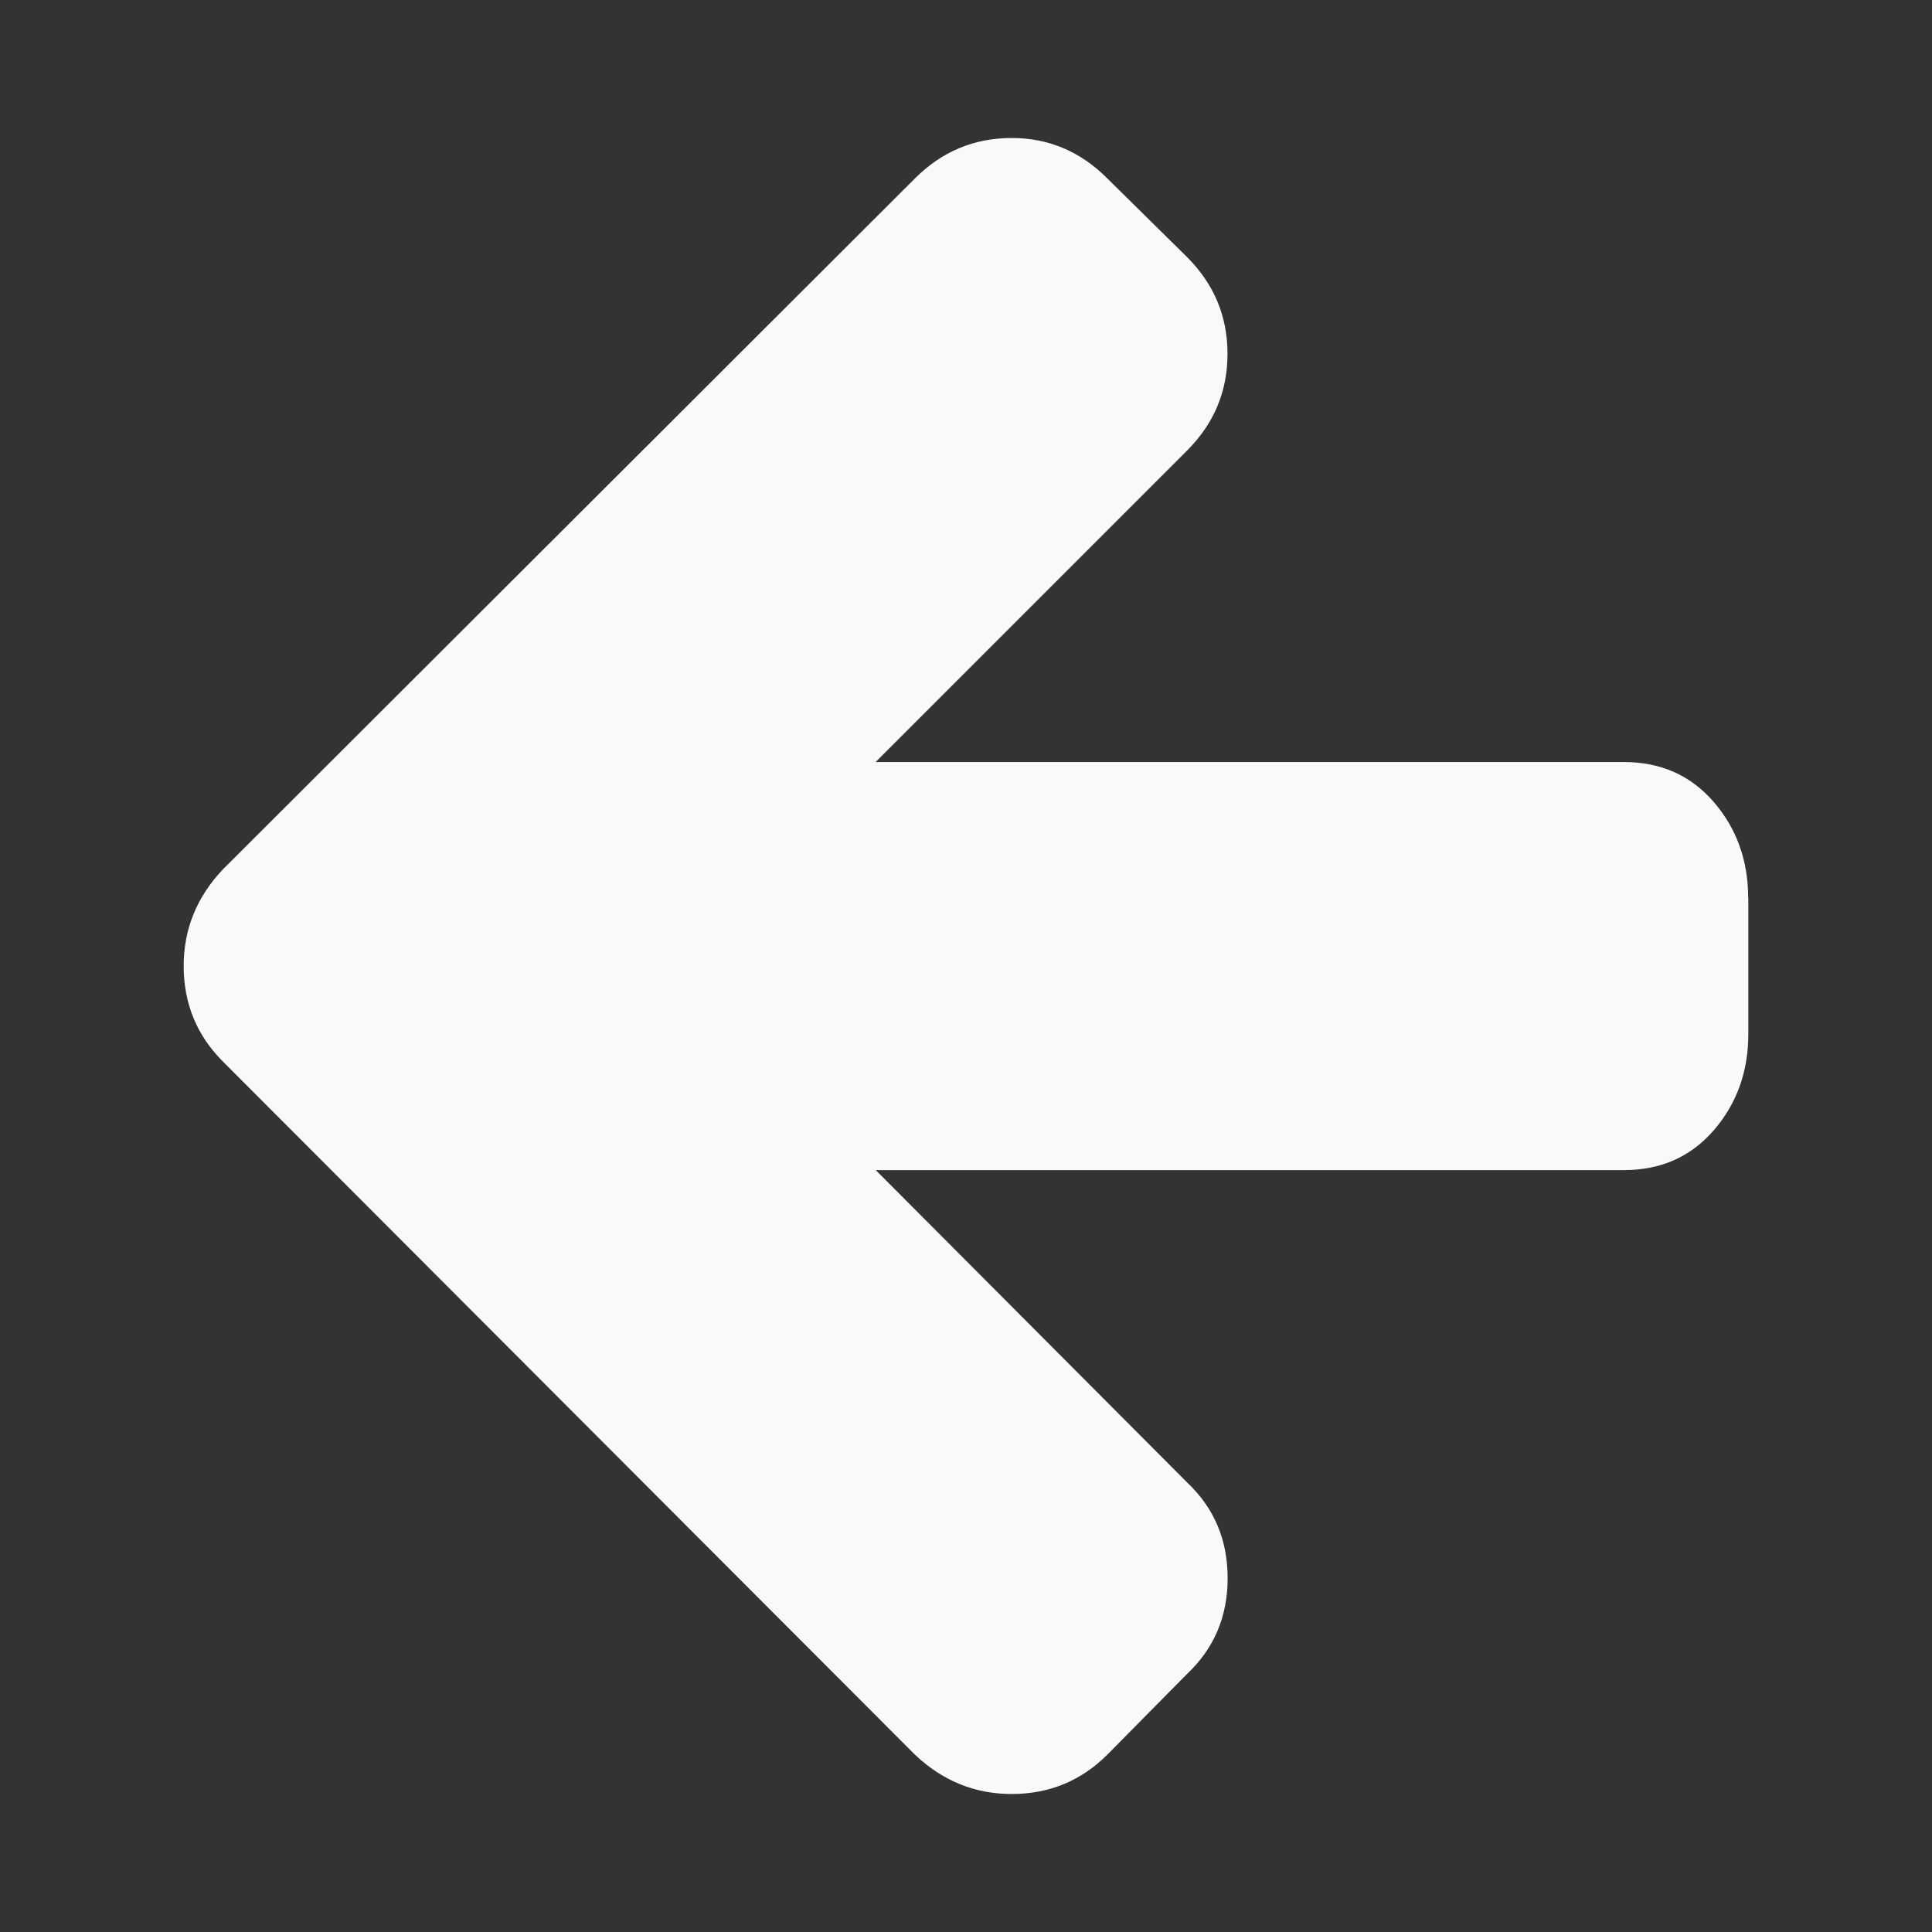
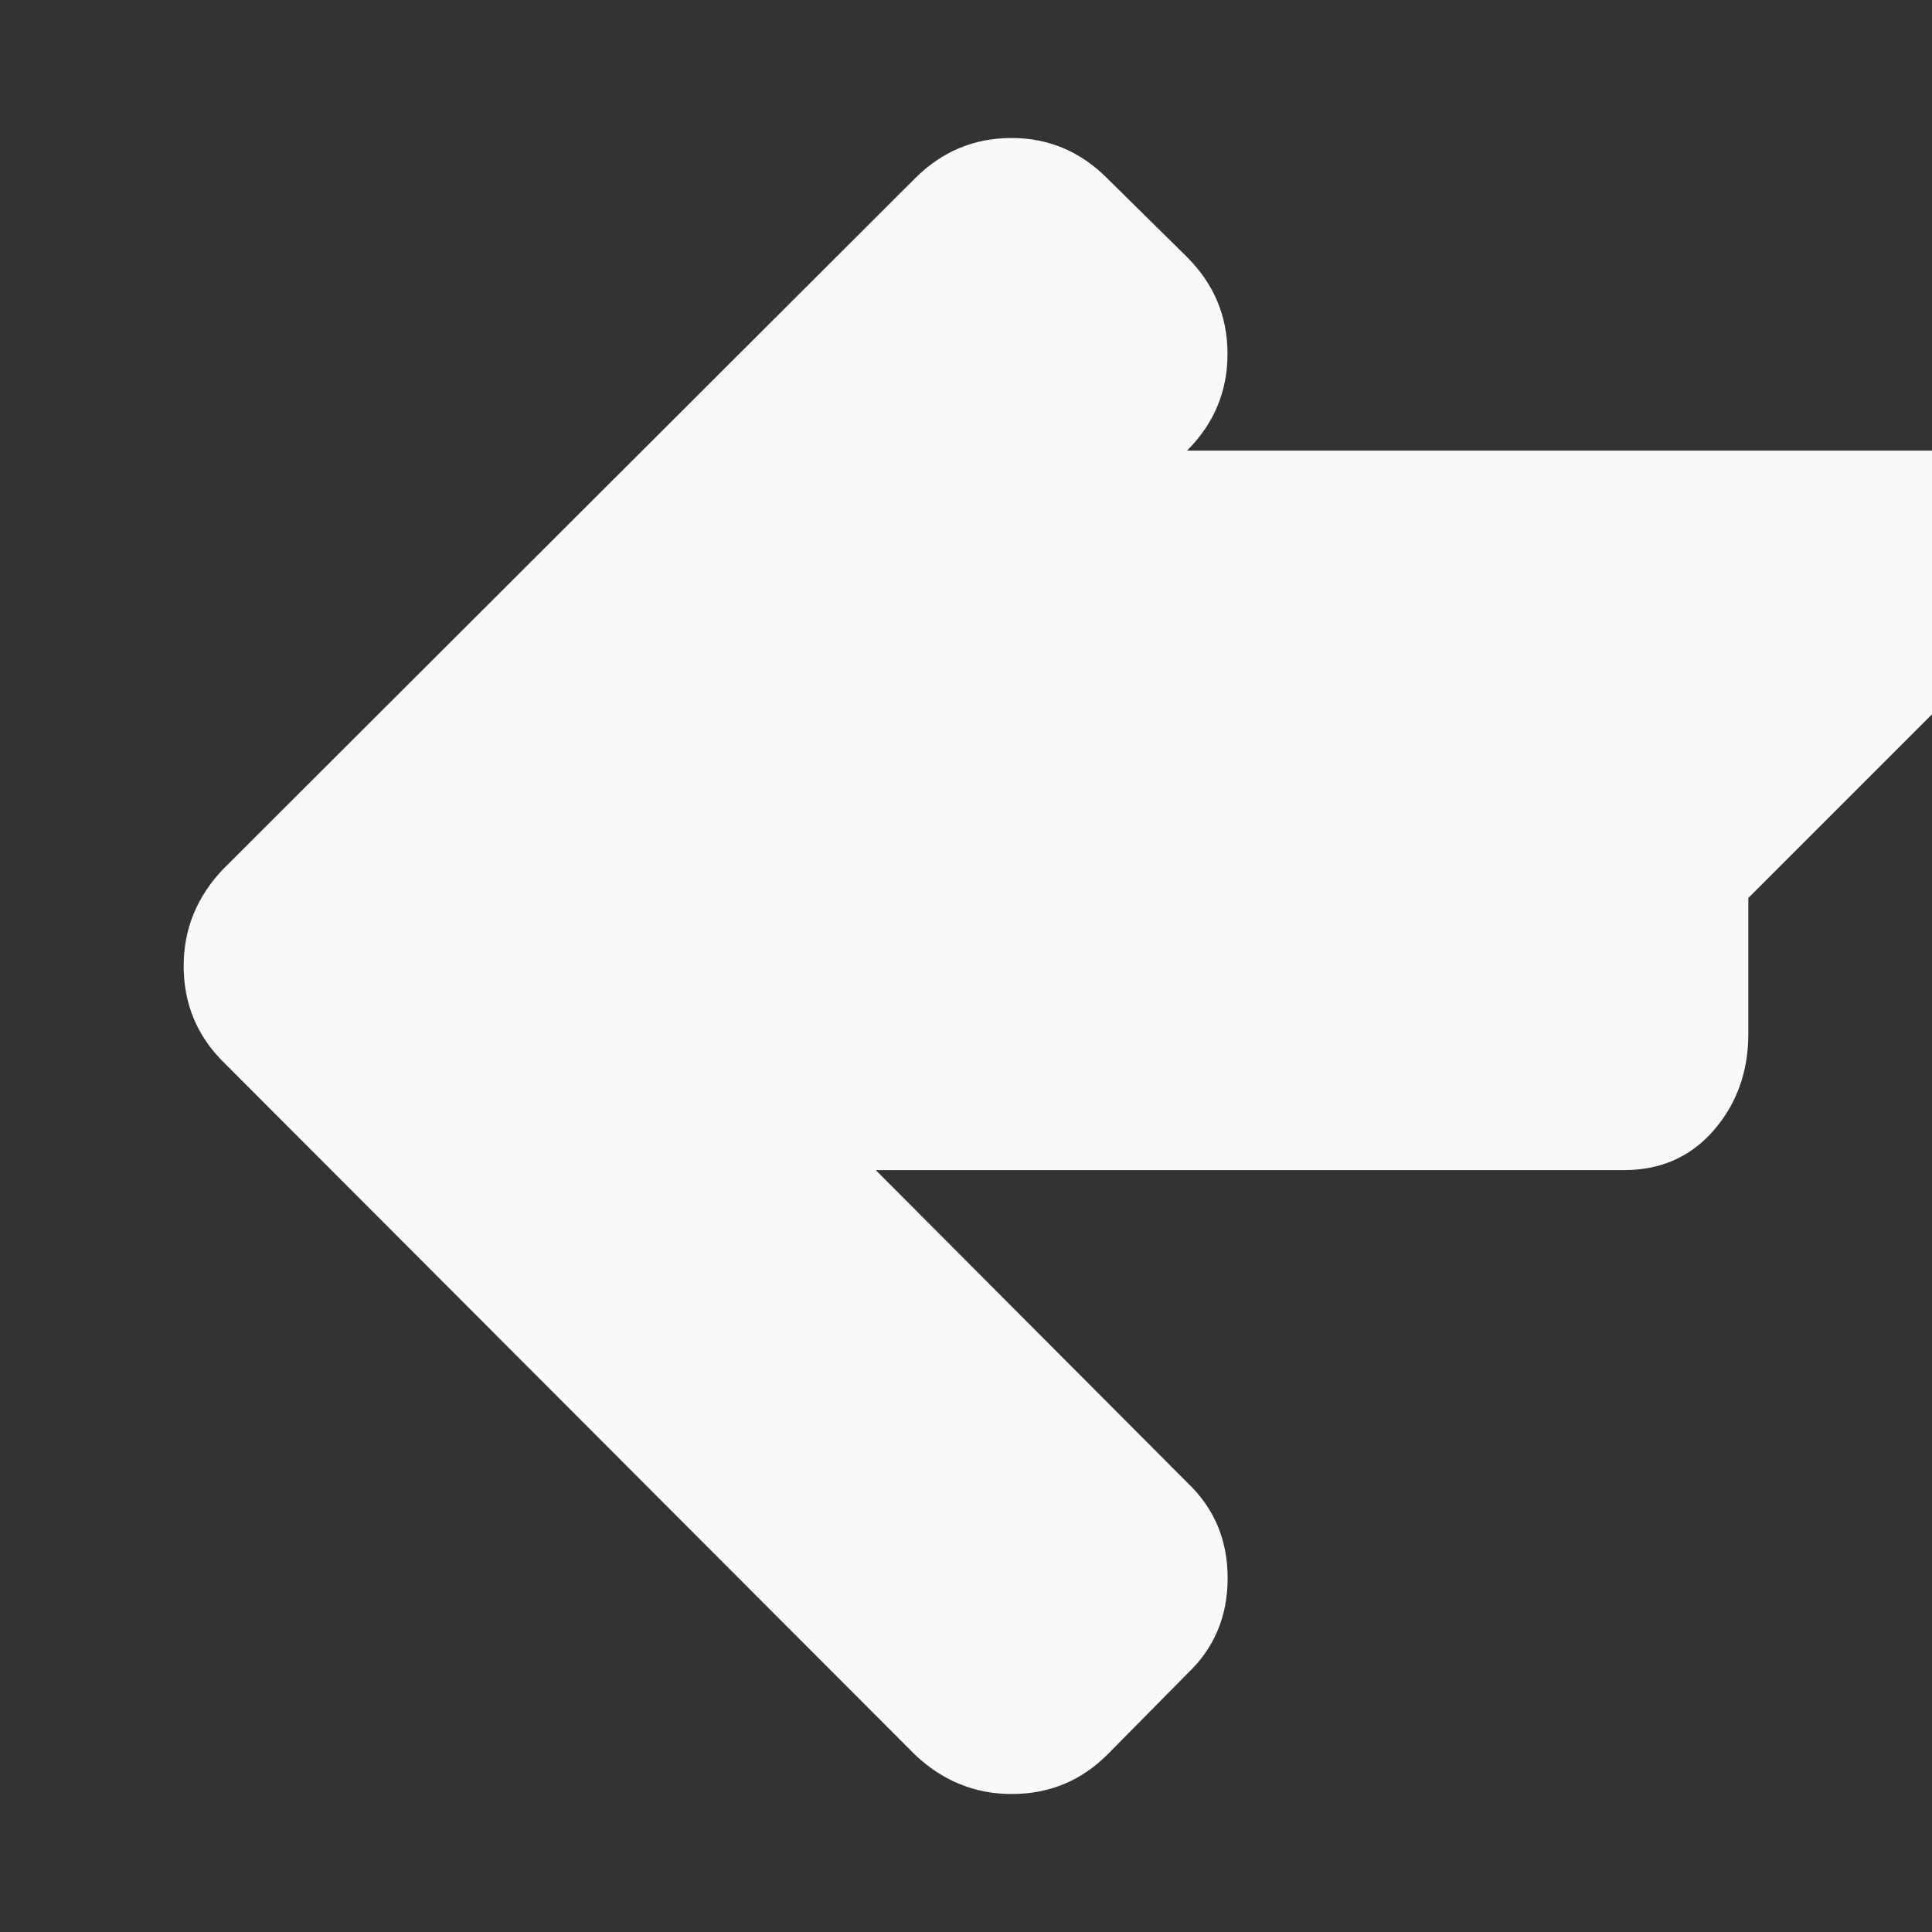
<svg xmlns="http://www.w3.org/2000/svg" xmlns:ns1="http://sodipodi.sourceforge.net/DTD/sodipodi-0.dtd" xmlns:ns2="http://www.inkscape.org/namespaces/inkscape" fill="#000000" width="800px" height="800px" viewBox="0 0 14 14" role="img" focusable="false" aria-hidden="true" version="1.1" id="svg1" ns1:docname="arrow-left-svgrepo-com.svg" ns2:version="1.3.2 (091e20e, 2023-11-25)">
  <rect x="0" y="0" width="14" height="14" fill="#333333" stroke="none" />
  <defs id="defs1" />
  <ns1:namedview id="namedview1" pagecolor="#505050" bordercolor="#eeeeee" borderopacity="1" ns2:showpageshadow="0" ns2:pageopacity="0" ns2:pagecheckerboard="0" ns2:deskcolor="#505050" ns2:zoom="0.295" ns2:cx="401.69492" ns2:cy="400" ns2:window-width="1312" ns2:window-height="449" ns2:window-x="77" ns2:window-y="38" ns2:window-maximized="0" ns2:current-layer="svg1" />
-   <path d="m 12.669,6.507 v 0.986 q 0,0.408 -0.25,0.697 -0.25,0.289 -0.651,0.289 h -5.422 l 2.257,2.264 q 0.293,0.277 0.293,0.693 0,0.416 -0.293,0.693 l -0.578,0.585 Q 7.739,13 7.331,13 6.931,13 6.63,12.715 L 1.616,7.693 Q 1.331,7.408 1.331,7 q 0,-0.401 0.285,-0.701 L 6.63,1.293 Q 6.923,1 7.331,1 q 0.401,0 0.693,0.293 l 0.578,0.57 q 0.293,0.293 0.293,0.701 0,0.408 -0.293,0.701 l -2.257,2.257 h 5.422 q 0.401,0 0.651,0.289 0.25,0.289 0.25,0.697 z" id="path1" style="fill:#f9f9f9" />
+   <path d="m 12.669,6.507 v 0.986 q 0,0.408 -0.25,0.697 -0.25,0.289 -0.651,0.289 h -5.422 l 2.257,2.264 q 0.293,0.277 0.293,0.693 0,0.416 -0.293,0.693 l -0.578,0.585 Q 7.739,13 7.331,13 6.931,13 6.63,12.715 L 1.616,7.693 Q 1.331,7.408 1.331,7 q 0,-0.401 0.285,-0.701 L 6.63,1.293 Q 6.923,1 7.331,1 q 0.401,0 0.693,0.293 l 0.578,0.57 q 0.293,0.293 0.293,0.701 0,0.408 -0.293,0.701 h 5.422 q 0.401,0 0.651,0.289 0.25,0.289 0.25,0.697 z" id="path1" style="fill:#f9f9f9" />
</svg>